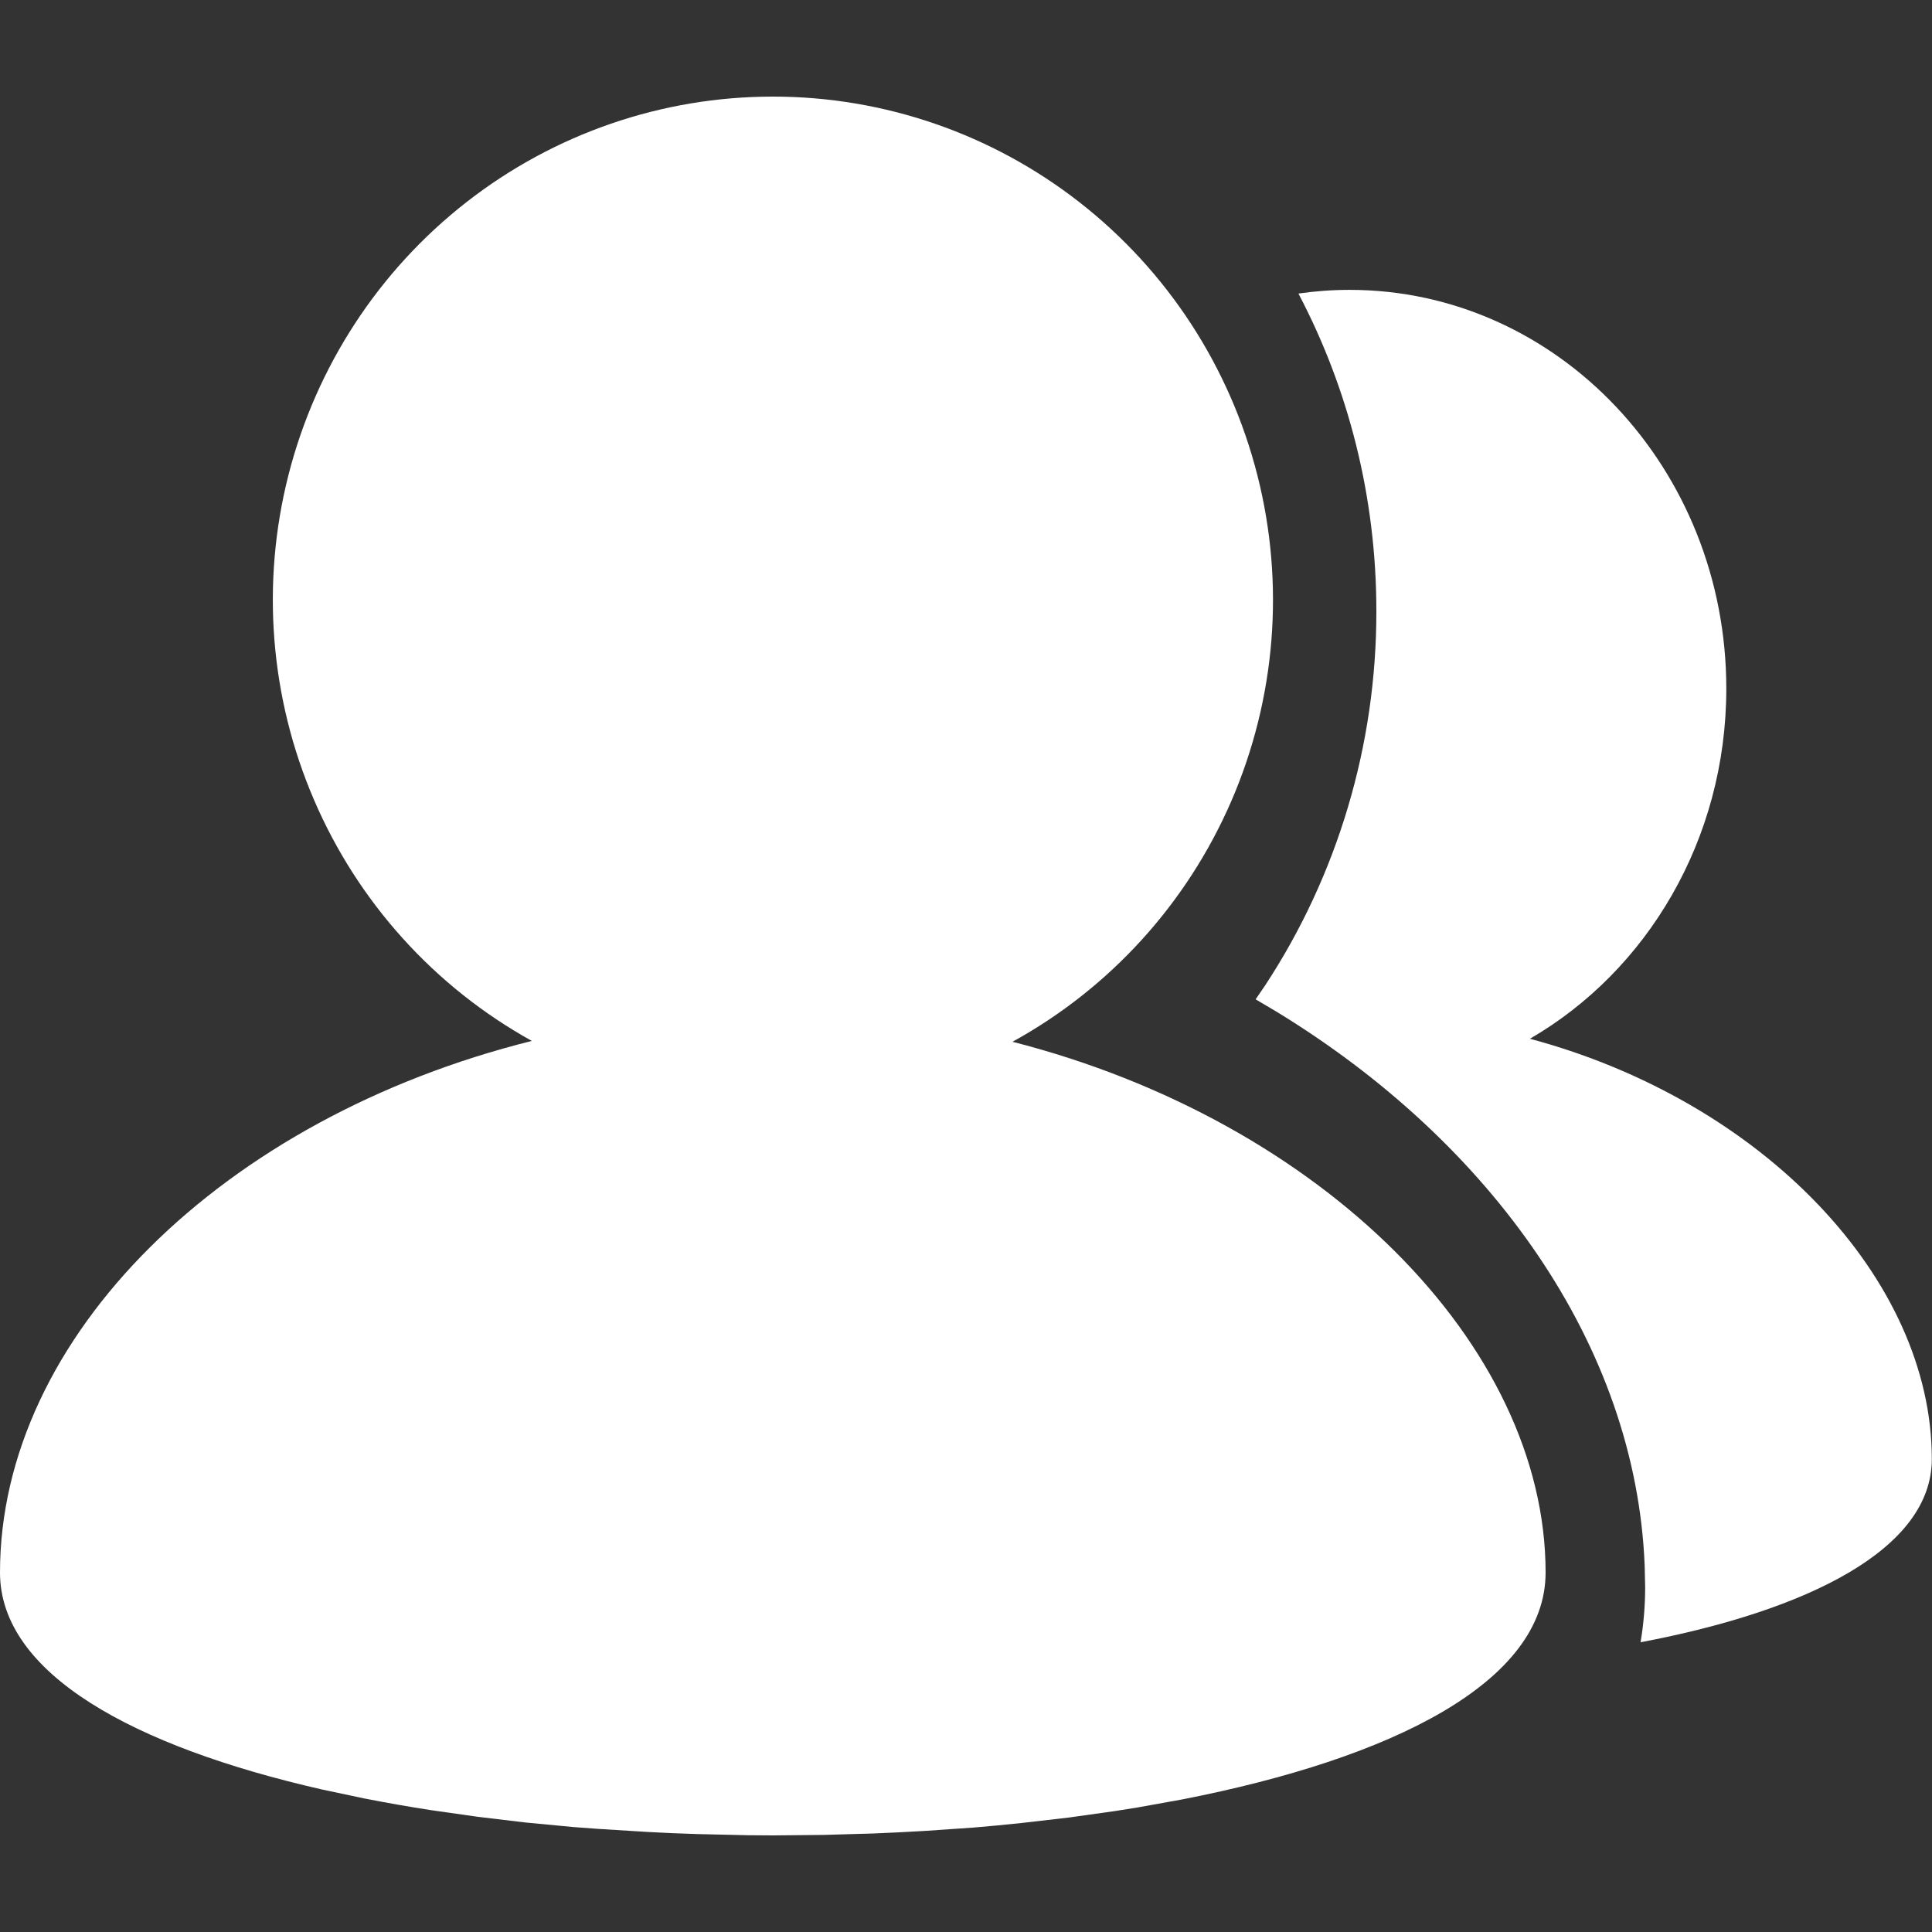
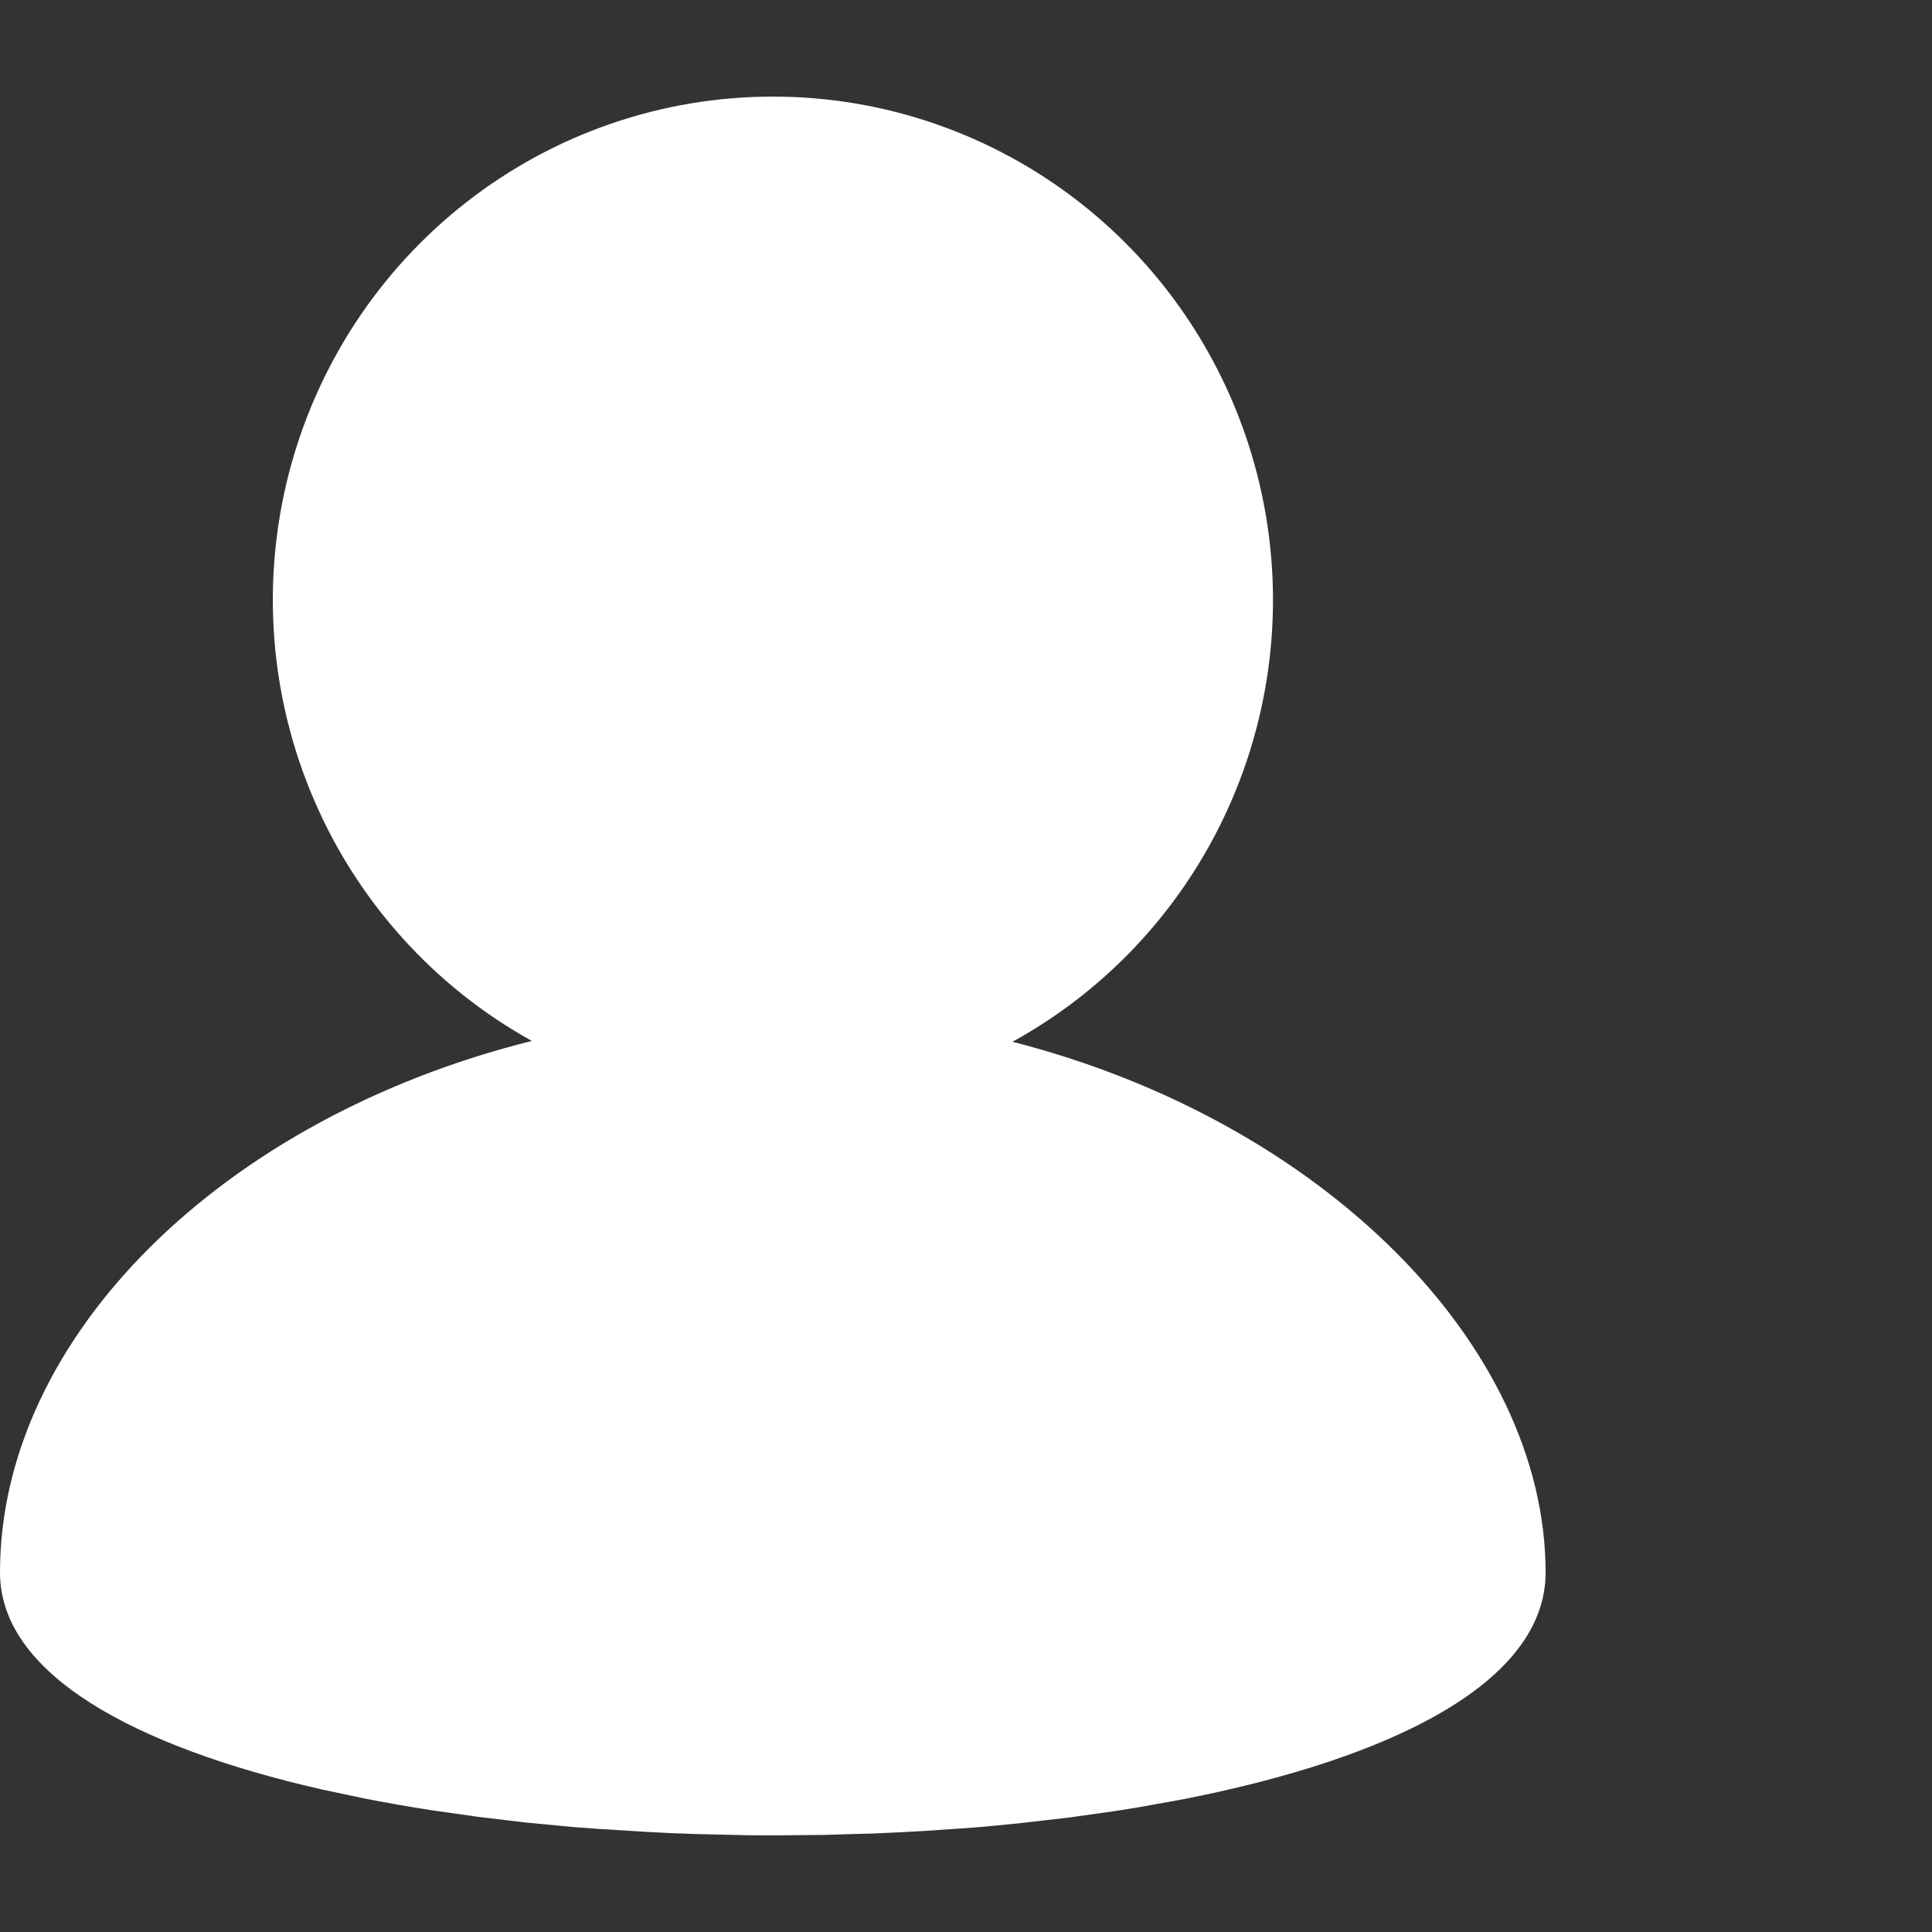
<svg xmlns="http://www.w3.org/2000/svg" width="32" height="32" viewBox="0 0 32 32" fill="none">
  <rect x="0" y="0" width="32" height="32" fill="#333333" stroke="none" />
  <g id="Multiplayer-ç½è²">
    <path id="Vector" d="M12.8 1.6C14.64 1.599 16.429 2.216 17.882 3.352C19.336 4.488 20.372 6.08 20.827 7.875C21.283 9.67 21.131 11.566 20.396 13.265C19.661 14.963 18.385 16.367 16.77 17.255C21.895 18.566 25.6 22.278 25.6 26.046C25.6 27.861 23.066 29.123 19.582 29.804L18.849 29.936L18.473 29.996L17.705 30.104L16.917 30.195C16.652 30.224 16.384 30.248 16.114 30.271L15.297 30.327C15.023 30.343 14.747 30.357 14.47 30.368L13.637 30.392L12.8 30.4L12.384 30.397L11.553 30.378C11.278 30.37 11.003 30.358 10.728 30.343L9.909 30.292C9.773 30.283 9.638 30.273 9.502 30.262L8.701 30.186L7.915 30.092L7.147 29.983C6.776 29.926 6.407 29.861 6.039 29.789L5.331 29.639C2.214 28.929 0 27.723 0 26.046C0 22.142 3.691 18.517 8.809 17.241C7.199 16.349 5.929 14.944 5.2 13.246C4.47 11.548 4.322 9.655 4.779 7.863C5.236 6.071 6.273 4.483 7.725 3.349C9.177 2.215 10.962 1.6 12.8 1.6Z" fill="white" />
-     <path id="Vector_2" d="M28.593 11.405C28.593 7.758 25.799 4.801 22.352 4.801C22.069 4.801 21.786 4.822 21.506 4.862C22.33 6.428 22.797 8.22 22.797 10.124C22.799 12.333 22.157 14.492 20.953 16.324L20.797 16.552L21.137 16.753C24.701 18.925 27.096 22.283 27.241 25.934L27.249 26.288C27.249 26.605 27.222 26.909 27.173 27.201C29.945 26.676 31.997 25.657 31.997 24.166C31.997 21.182 29.204 18.241 25.34 17.205C27.278 16.084 28.593 13.907 28.593 11.405Z" fill="white" />
  </g>
</svg>